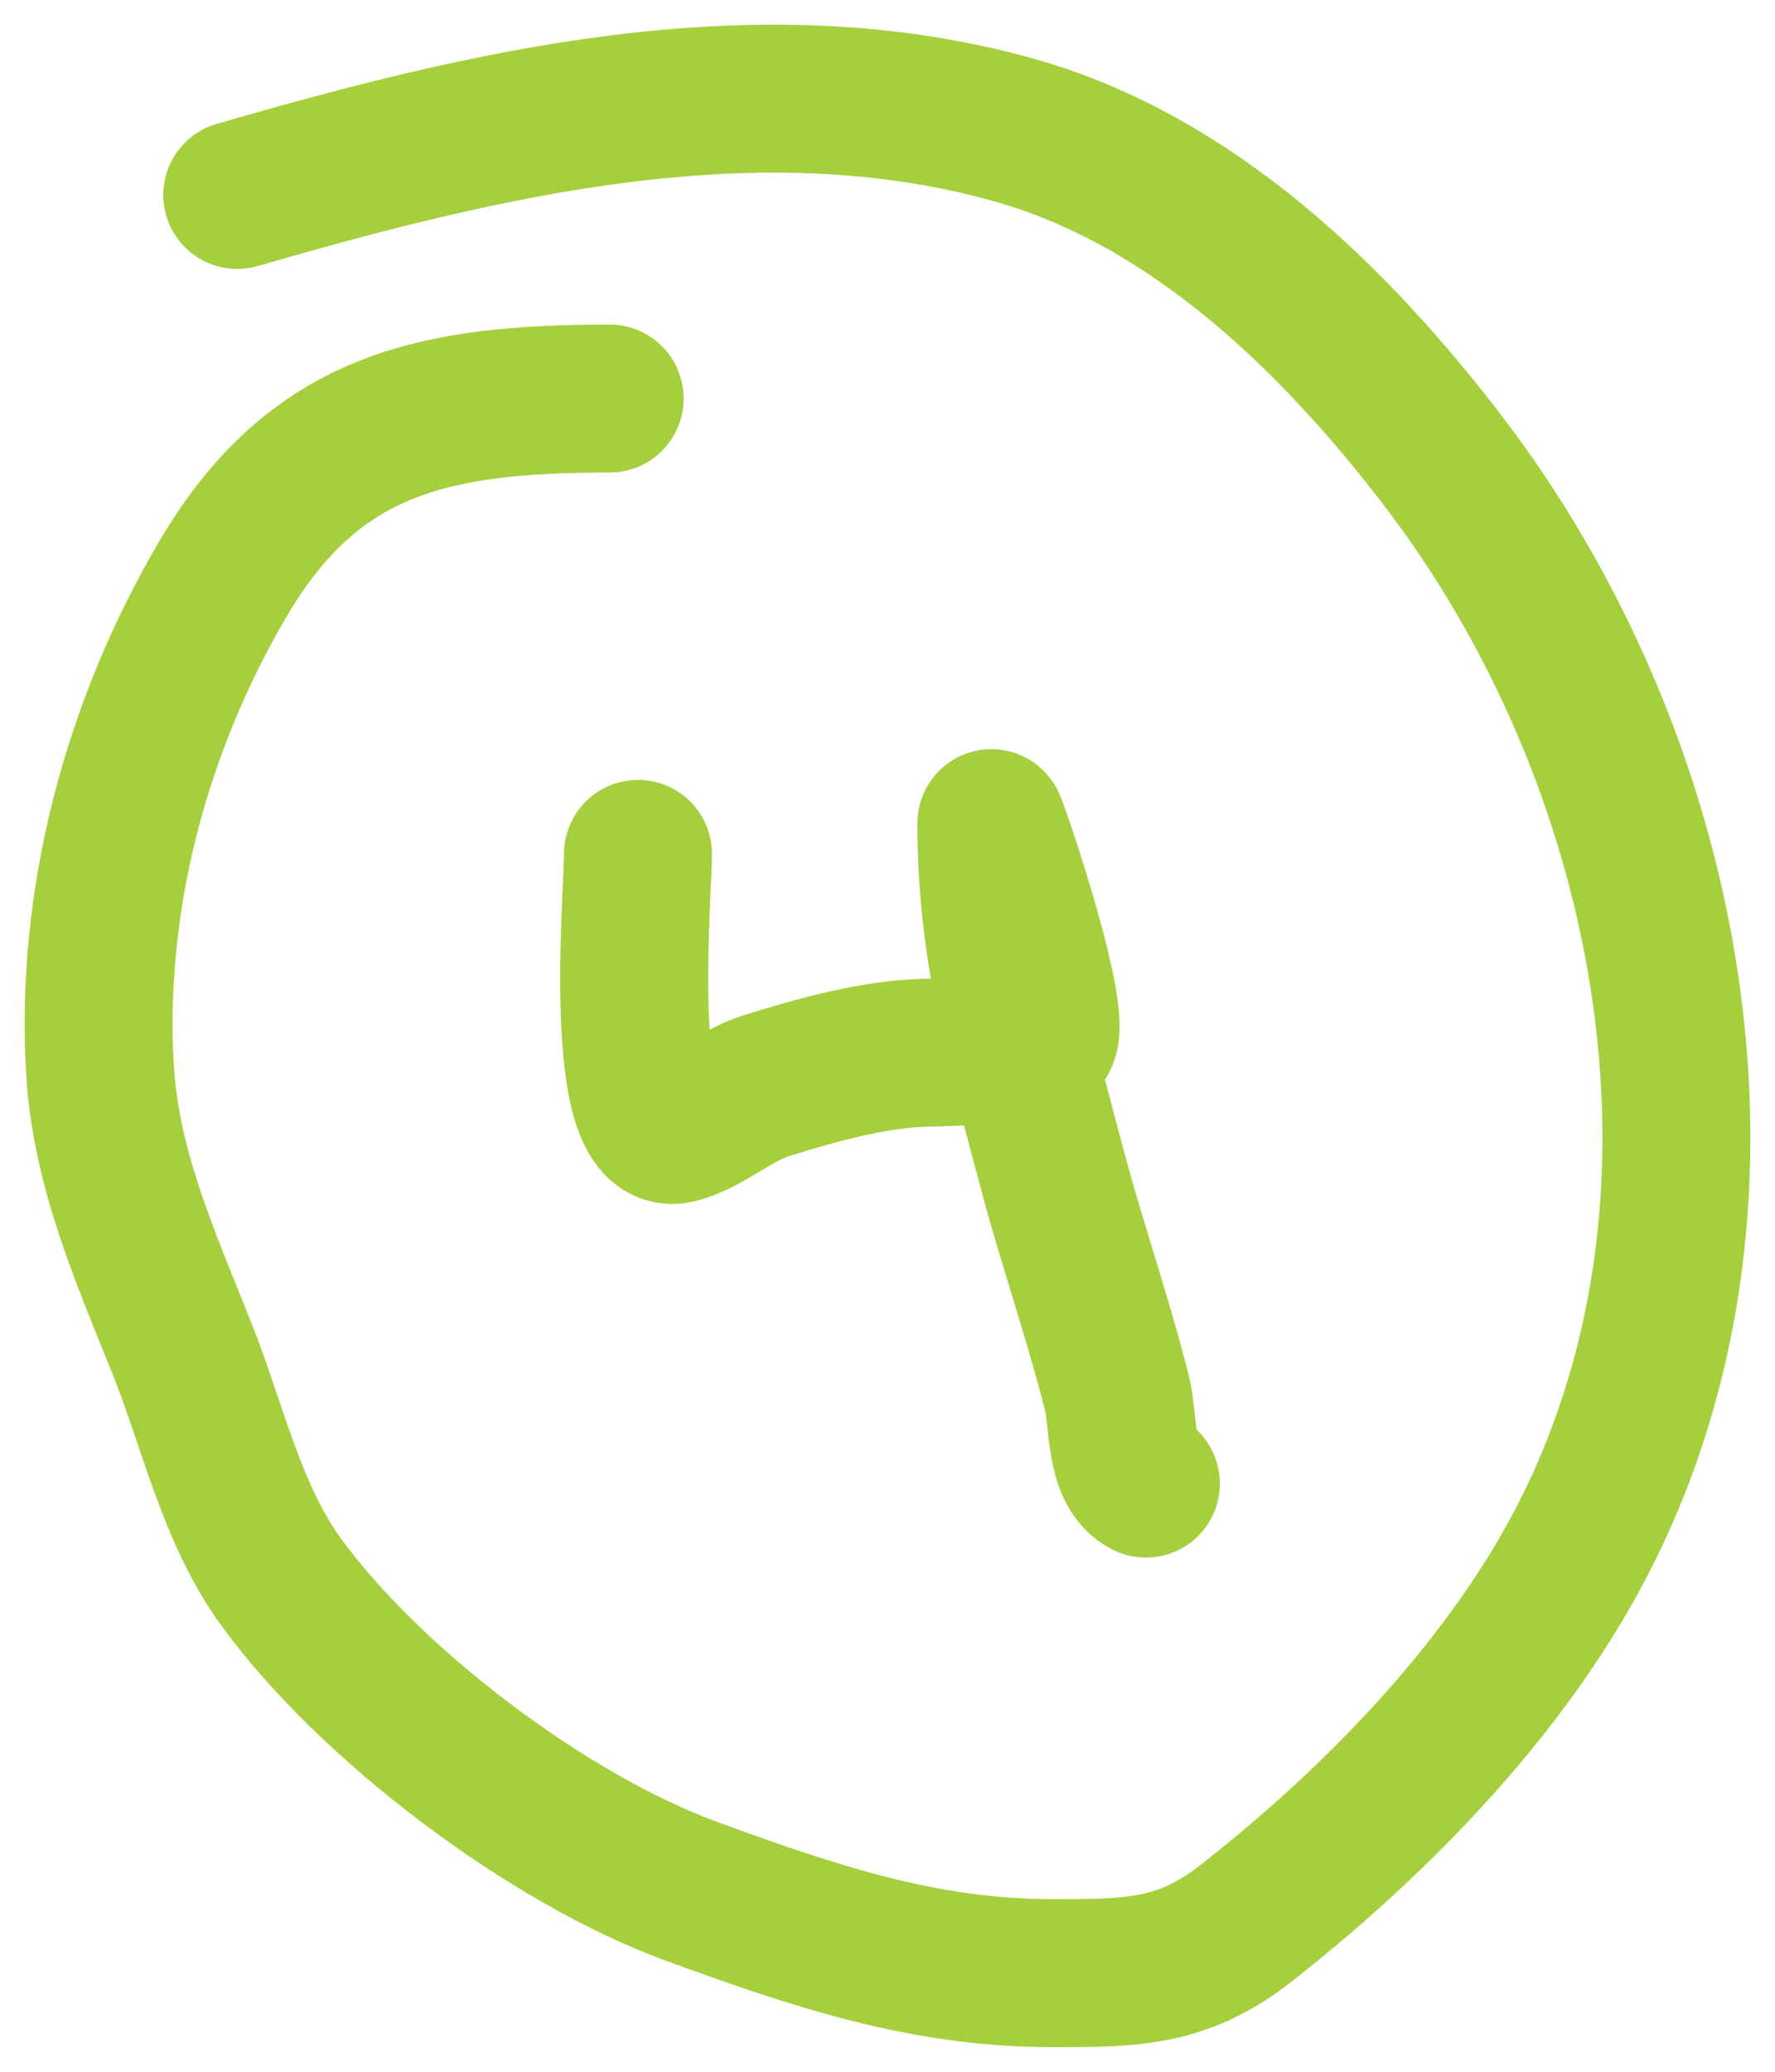
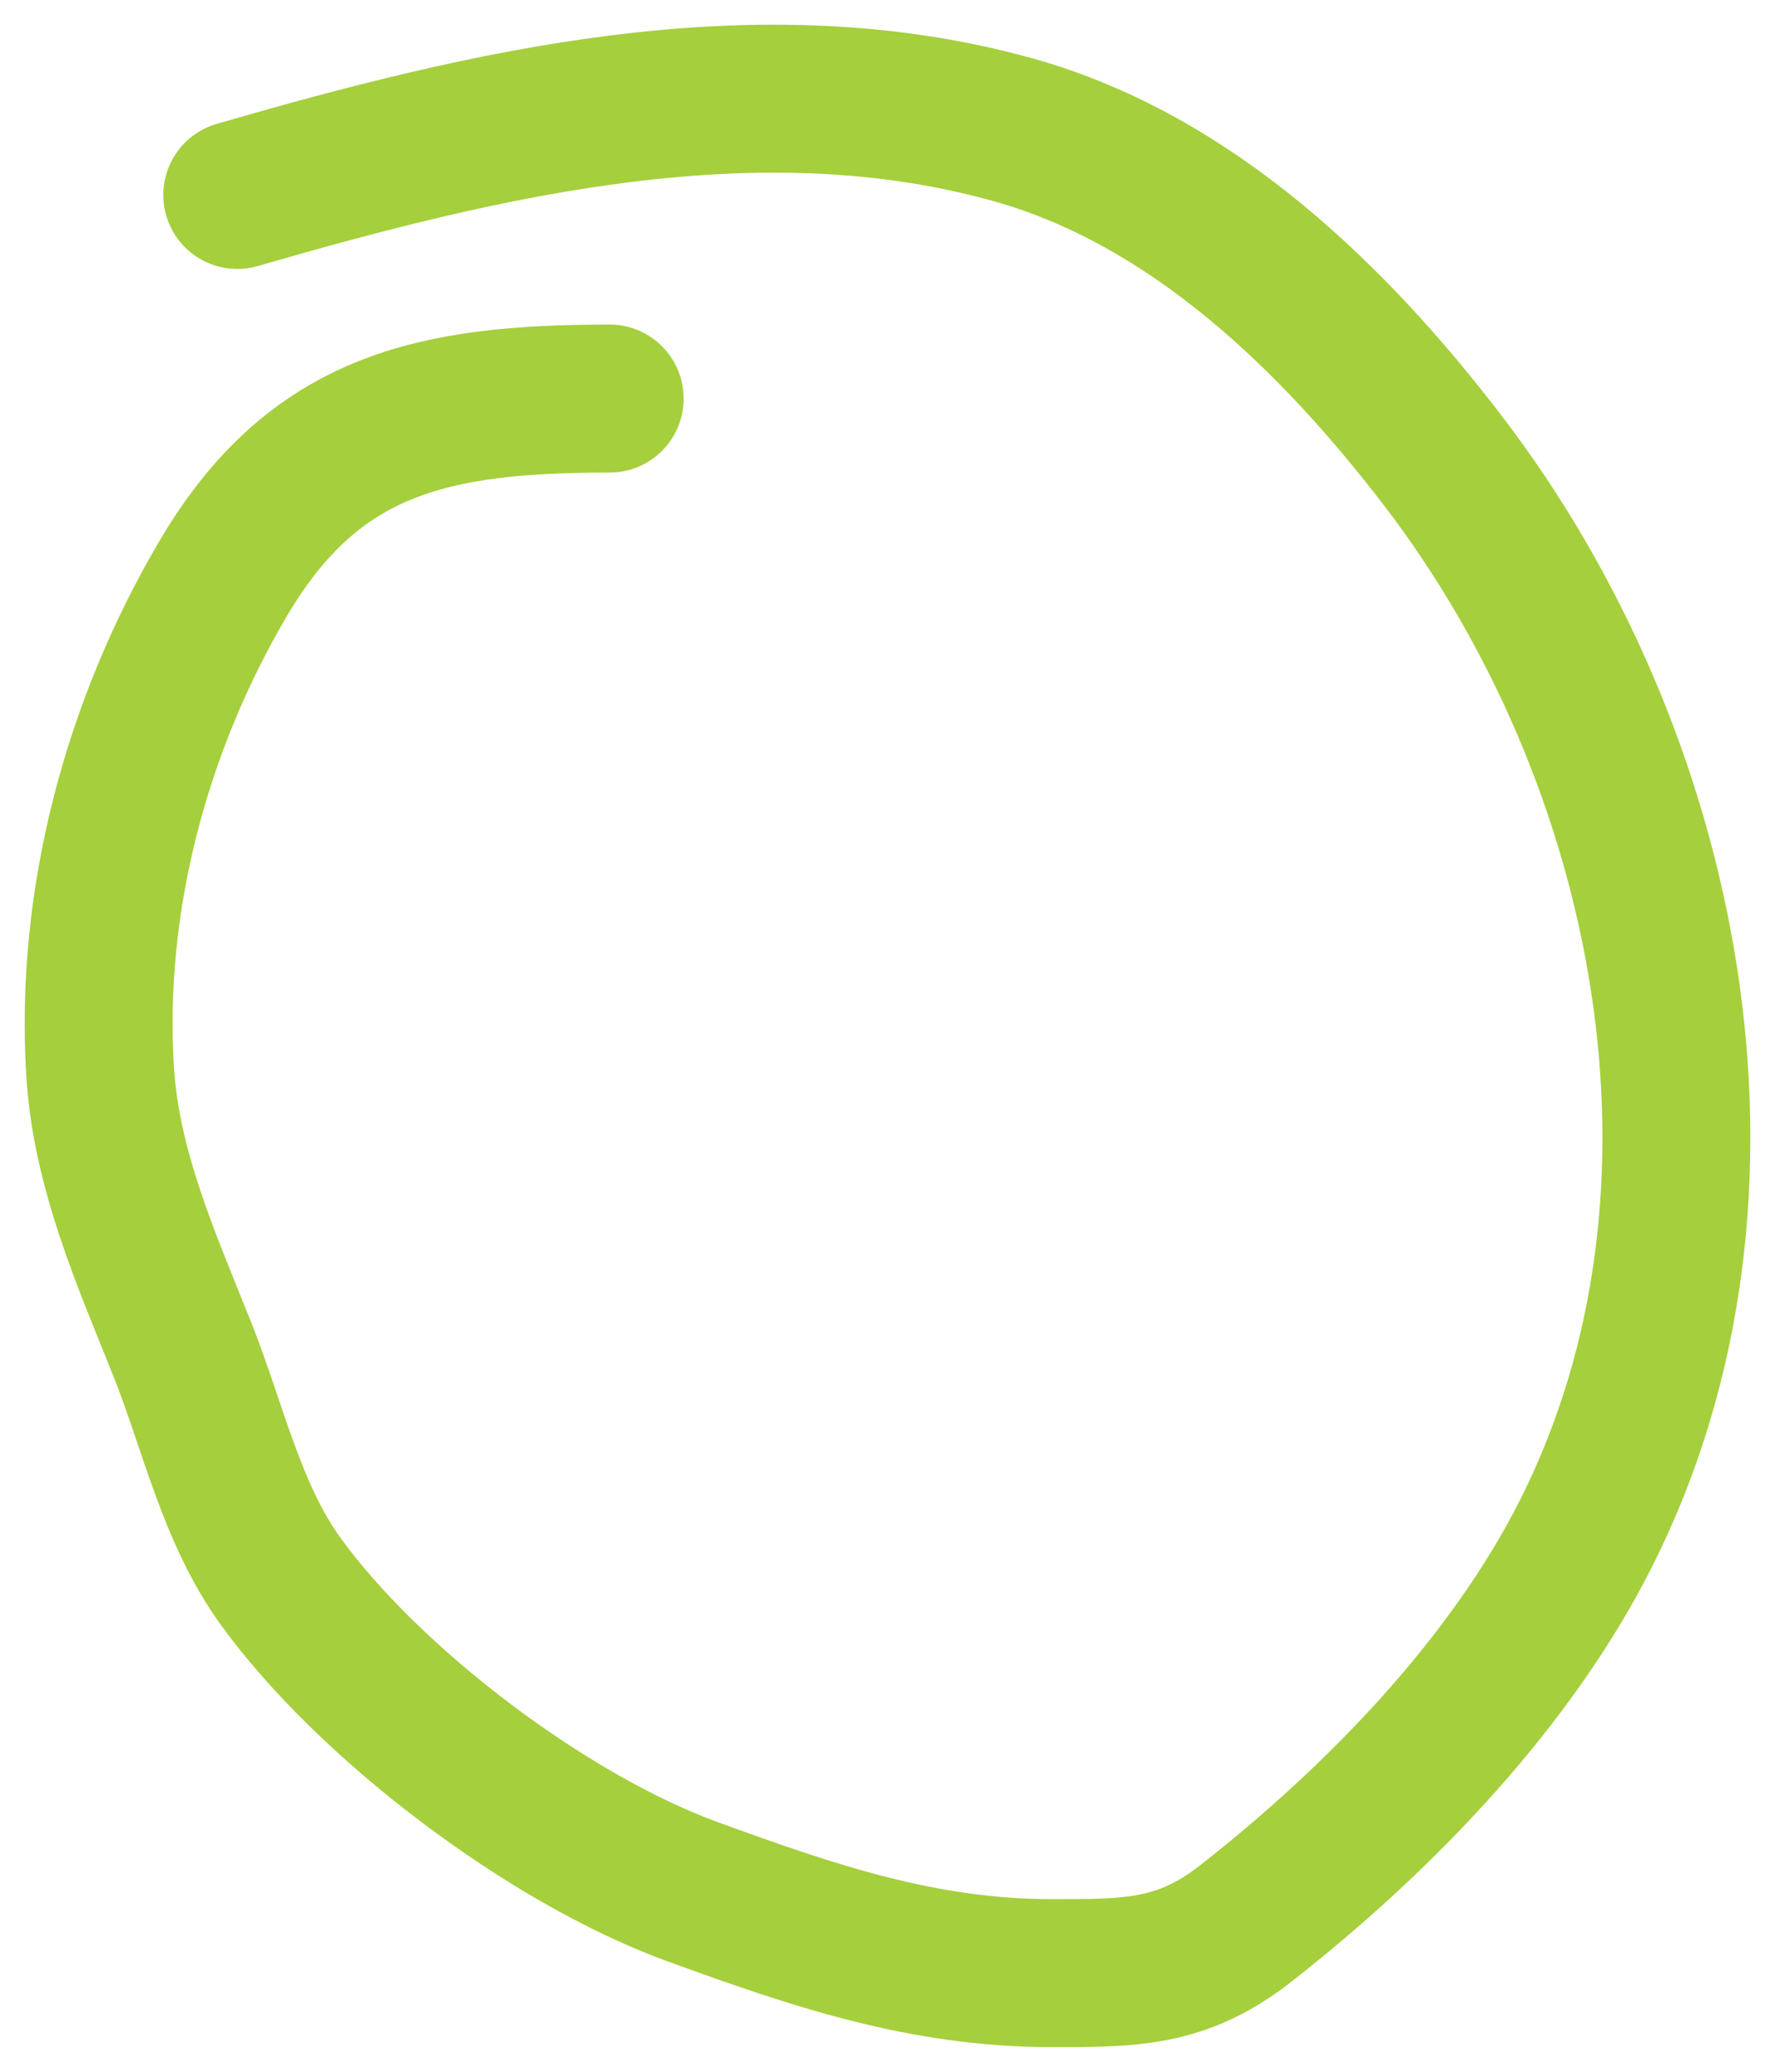
<svg xmlns="http://www.w3.org/2000/svg" width="36" height="42" viewBox="0 0 36 42" fill="none">
  <path d="M12.365 8.08C8.804 8.08 6.382 8.584 4.532 11.718C2.764 14.714 1.817 18.263 2.03 21.716C2.152 23.704 2.962 25.515 3.693 27.342C4.317 28.902 4.693 30.683 5.698 32.066C7.496 34.542 11.102 37.277 14.044 38.349C16.481 39.237 18.718 40 21.318 40C22.893 40 23.958 40.016 25.25 39.006C27.964 36.887 30.647 34.117 32.182 31.057C35.648 24.15 33.874 15.354 29.26 9.333C27.057 6.458 24.177 3.651 20.572 2.638C15.356 1.172 9.836 2.499 4.812 3.952" stroke="#A5CF3C" stroke-width="3" stroke-linecap="round" />
-   <path d="M12.94 17.311C12.94 18.074 12.498 23.169 13.724 22.897C14.292 22.771 14.919 22.203 15.528 22.014C16.544 21.698 17.689 21.372 18.762 21.342C19.467 21.323 20.429 21.298 21.101 21.106C21.61 20.96 20.106 16.595 20.106 16.689C20.106 19.237 20.682 21.223 21.338 23.694C21.744 25.223 22.274 26.728 22.657 28.259C22.791 28.799 22.701 29.806 23.241 30.076" stroke="#A5CF3C" stroke-width="3" stroke-linecap="round" />
</svg>